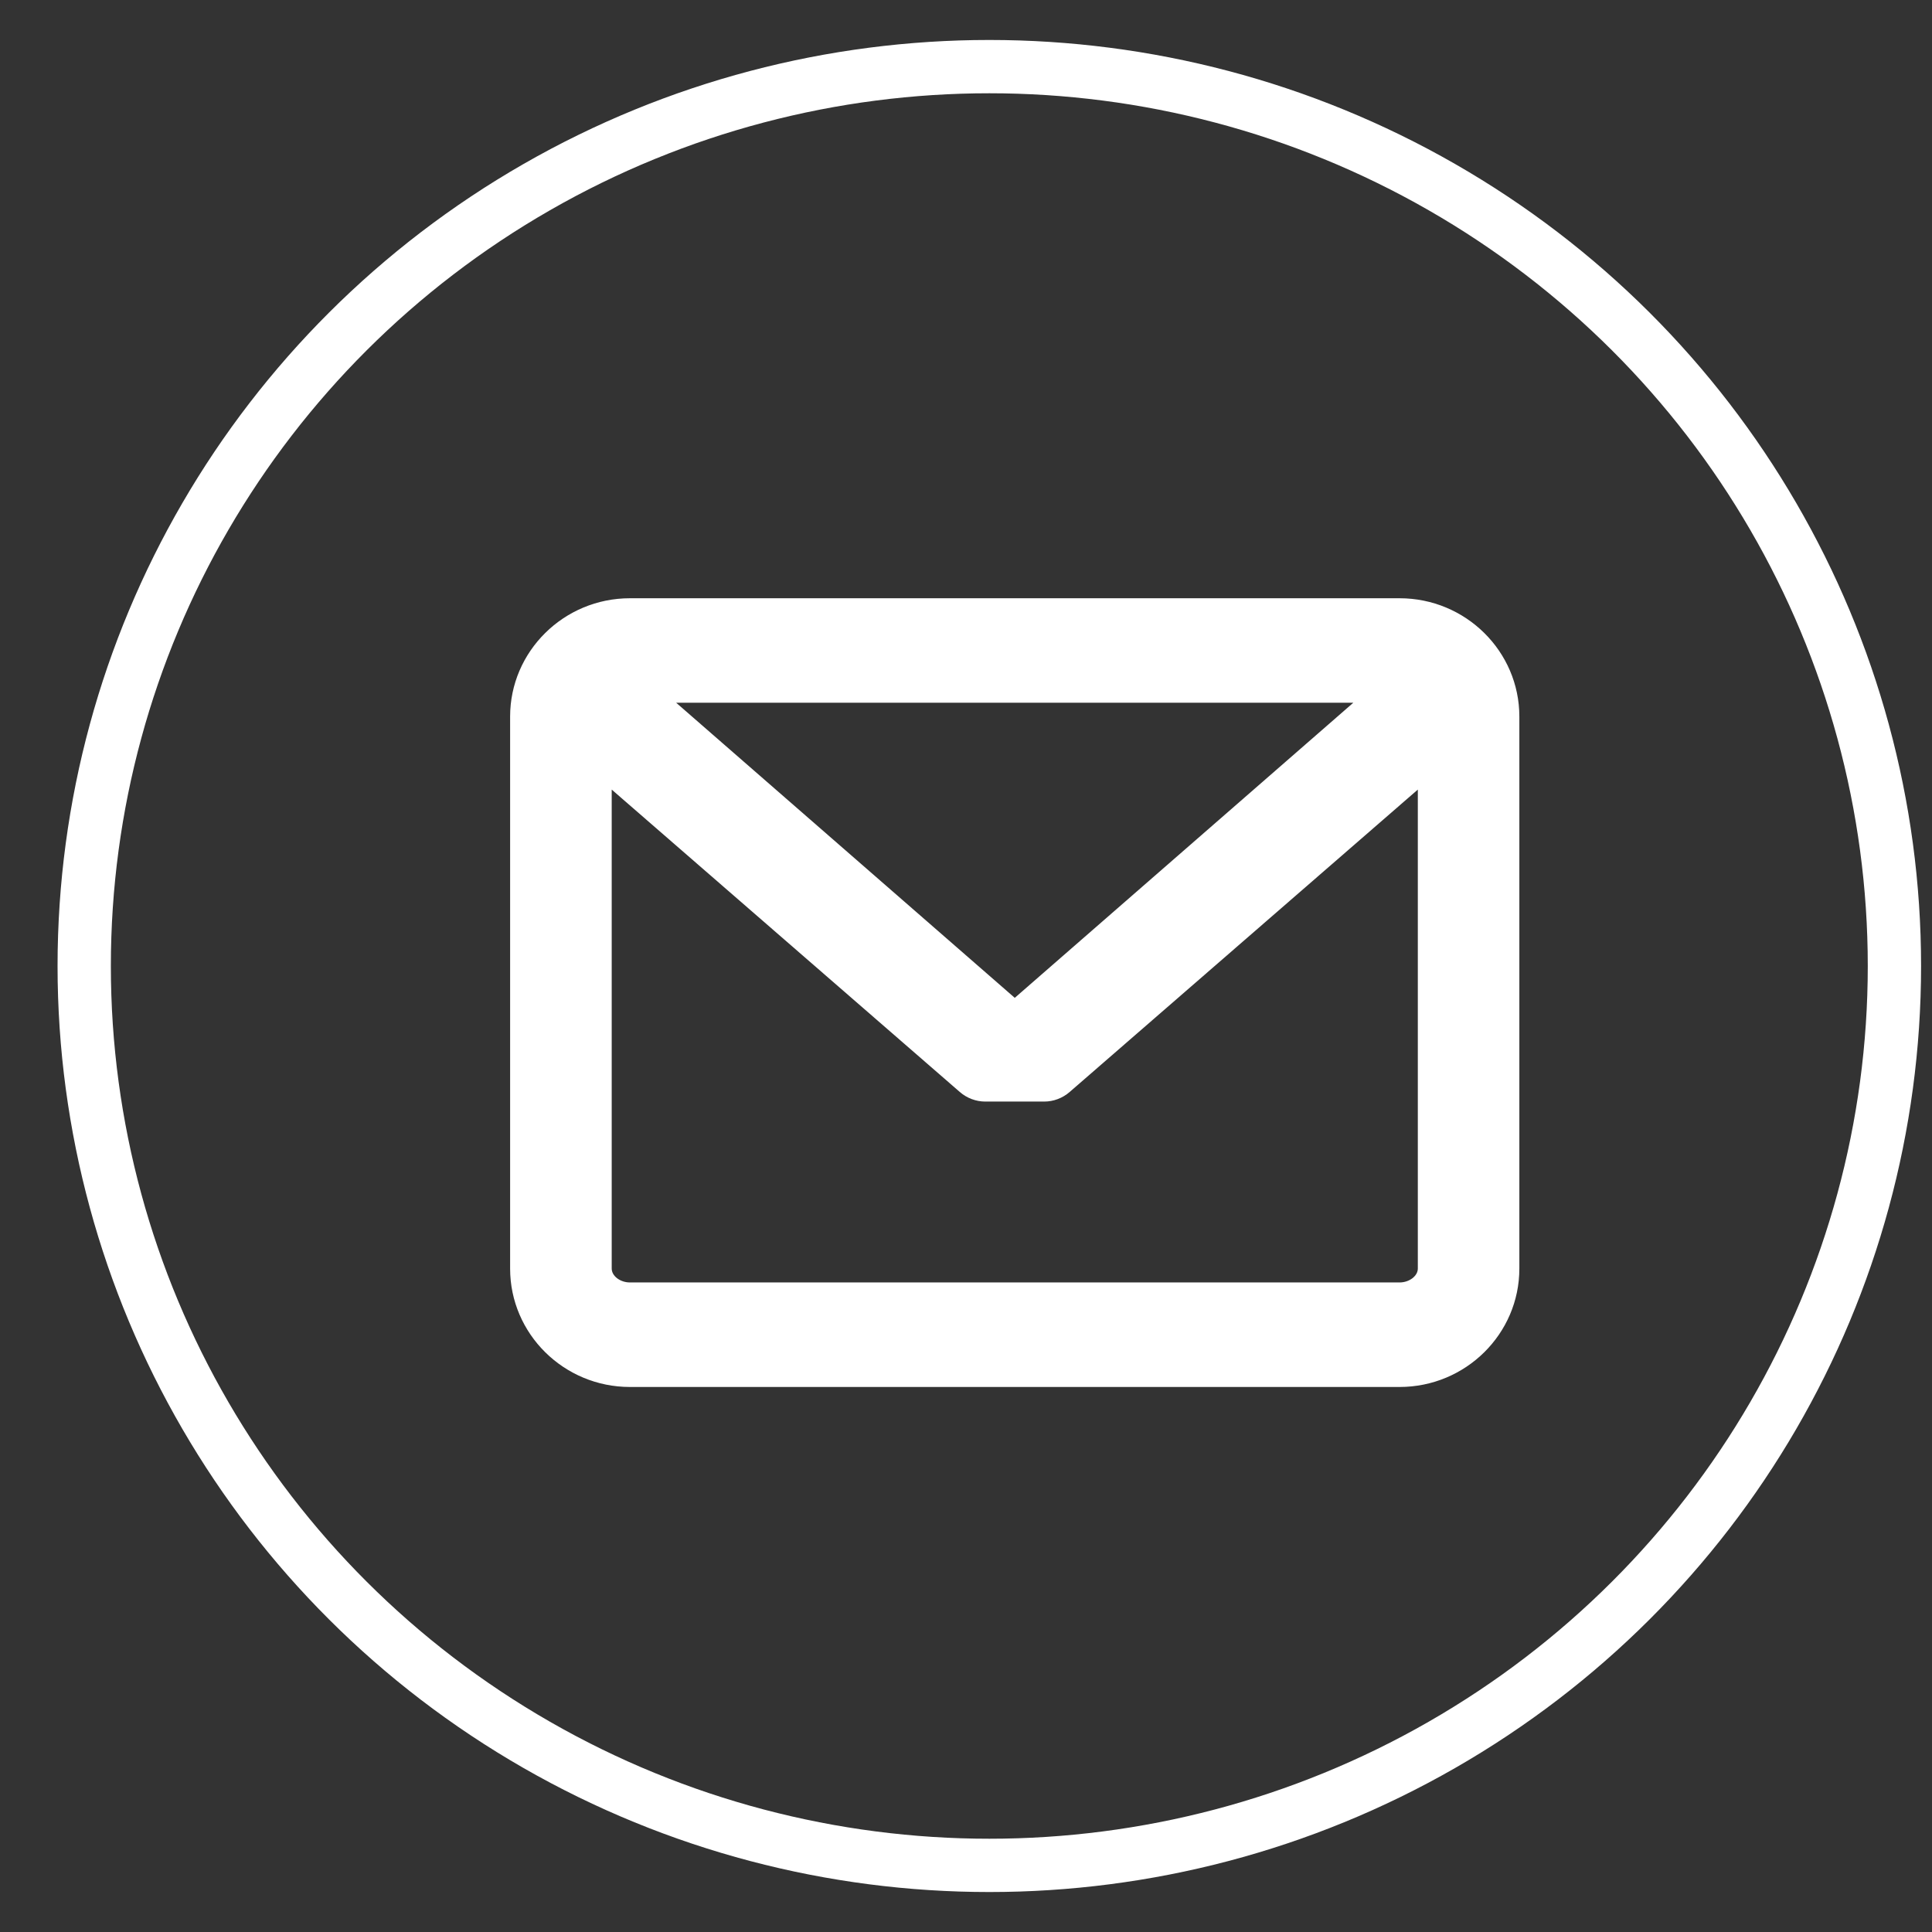
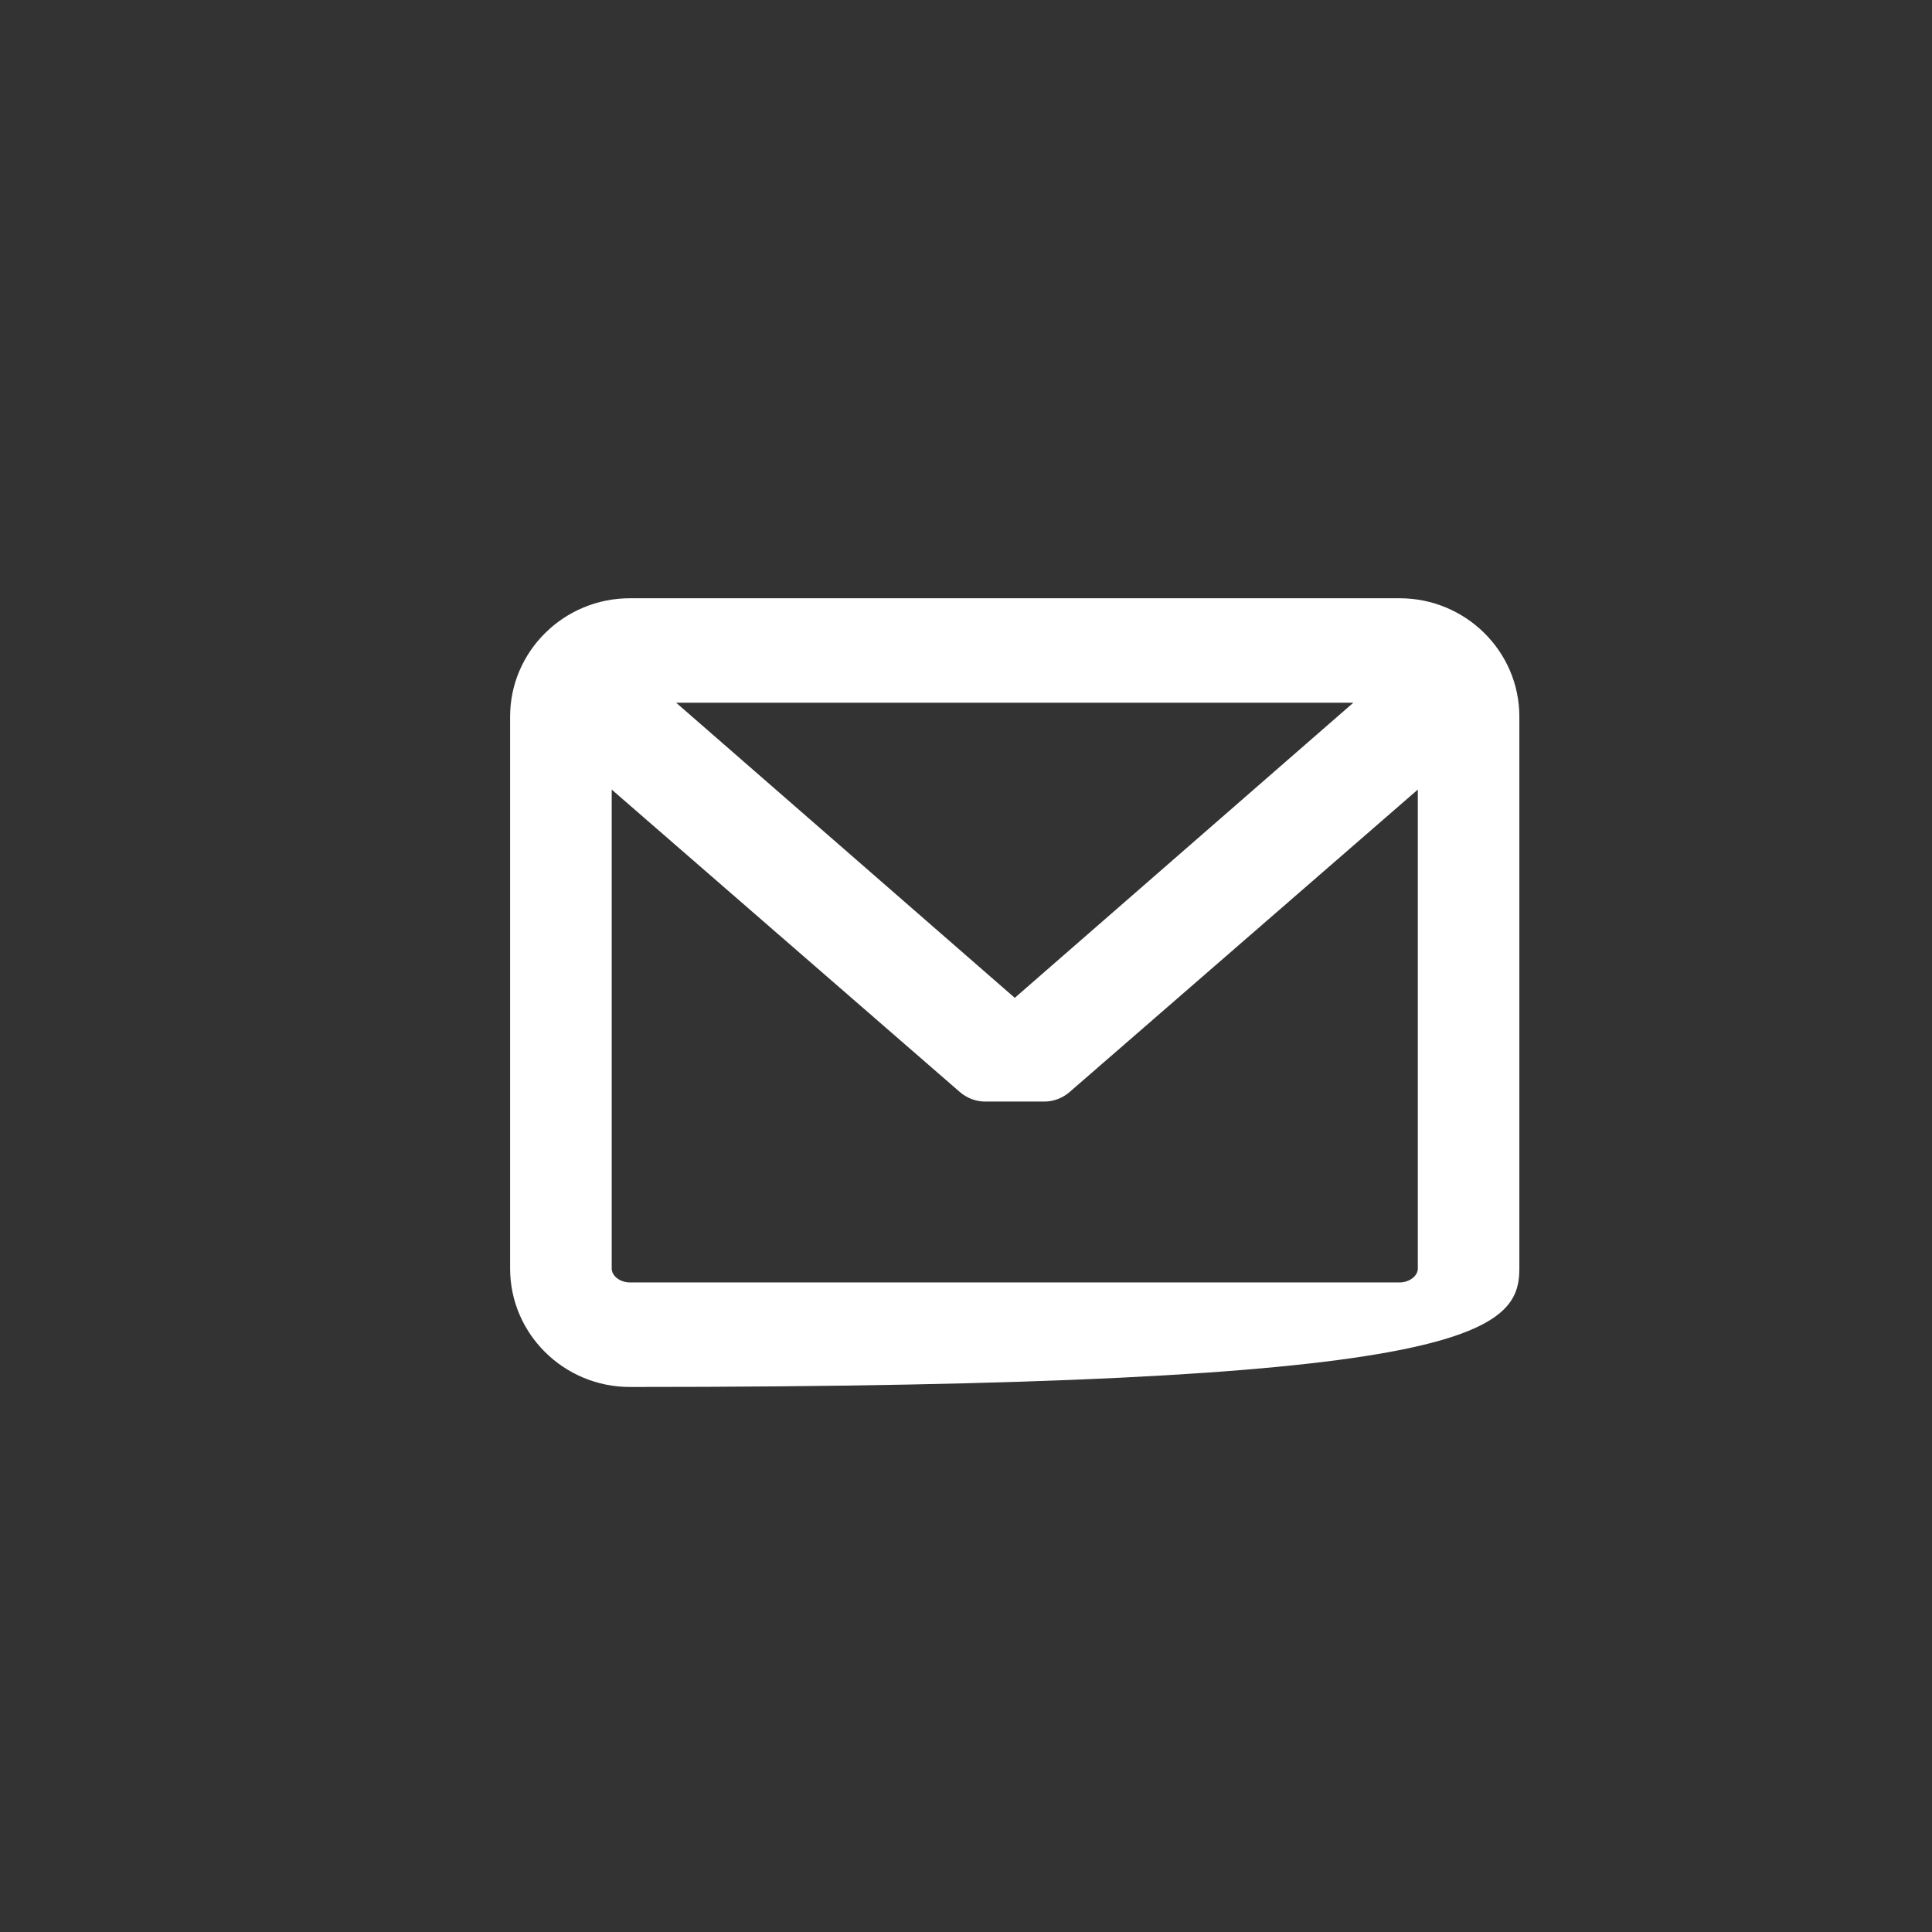
<svg xmlns="http://www.w3.org/2000/svg" width="29px" height="29px" viewBox="0 0 29 29" version="1.1">
  <rect x="0" y="0" width="29" height="29" fill="#333333" stroke="none" />
  <title>Group 13</title>
  <desc>Created with Sketch.</desc>
  <g id="Page-1" stroke="none" stroke-width="1" fill="none" fill-rule="evenodd">
    <g id="VBC-UI---V2" transform="translate(-1475, -6014)" fill-rule="nonzero">
      <g id="Footer" transform="translate(0, 5903)">
        <g id="Social-Icon" transform="translate(1346, 112)">
          <g id="Group-13" transform="translate(130.264, 0)">
-             <ellipse id="Oval-2" stroke="#FFFFFF" stroke-width="0.8" cx="13.586" cy="13.5" rx="13.586" ry="13.5" />
            <g id="message-closed-envelope" transform="translate(6.393, 7.941)" fill="#FFFFFF">
-               <path d="M13.351,0.039 L1.798,0.039 C0.807,0.039 0,0.836 0,1.815 L0,10.101 C0,11.081 0.807,11.878 1.798,11.878 L13.351,11.878 C14.343,11.878 15.149,11.081 15.149,10.101 L15.149,1.815 C15.149,0.836 14.343,0.039 13.351,0.039 Z M13.351,10.309 L1.798,10.309 C1.652,10.309 1.525,10.212 1.525,10.101 L1.525,2.911 L6.75,7.45 C6.857,7.543 6.993,7.594 7.133,7.594 L8.016,7.594 C8.156,7.594 8.292,7.543 8.399,7.45 L13.625,2.911 L13.625,10.101 C13.625,10.212 13.497,10.309 13.351,10.309 Z M7.575,6.037 L2.492,1.607 L12.657,1.607 L7.575,6.037 Z" id="Shape" />
+               <path d="M13.351,0.039 L1.798,0.039 C0.807,0.039 0,0.836 0,1.815 L0,10.101 C0,11.081 0.807,11.878 1.798,11.878 C14.343,11.878 15.149,11.081 15.149,10.101 L15.149,1.815 C15.149,0.836 14.343,0.039 13.351,0.039 Z M13.351,10.309 L1.798,10.309 C1.652,10.309 1.525,10.212 1.525,10.101 L1.525,2.911 L6.75,7.45 C6.857,7.543 6.993,7.594 7.133,7.594 L8.016,7.594 C8.156,7.594 8.292,7.543 8.399,7.45 L13.625,2.911 L13.625,10.101 C13.625,10.212 13.497,10.309 13.351,10.309 Z M7.575,6.037 L2.492,1.607 L12.657,1.607 L7.575,6.037 Z" id="Shape" />
            </g>
          </g>
        </g>
      </g>
    </g>
  </g>
</svg>